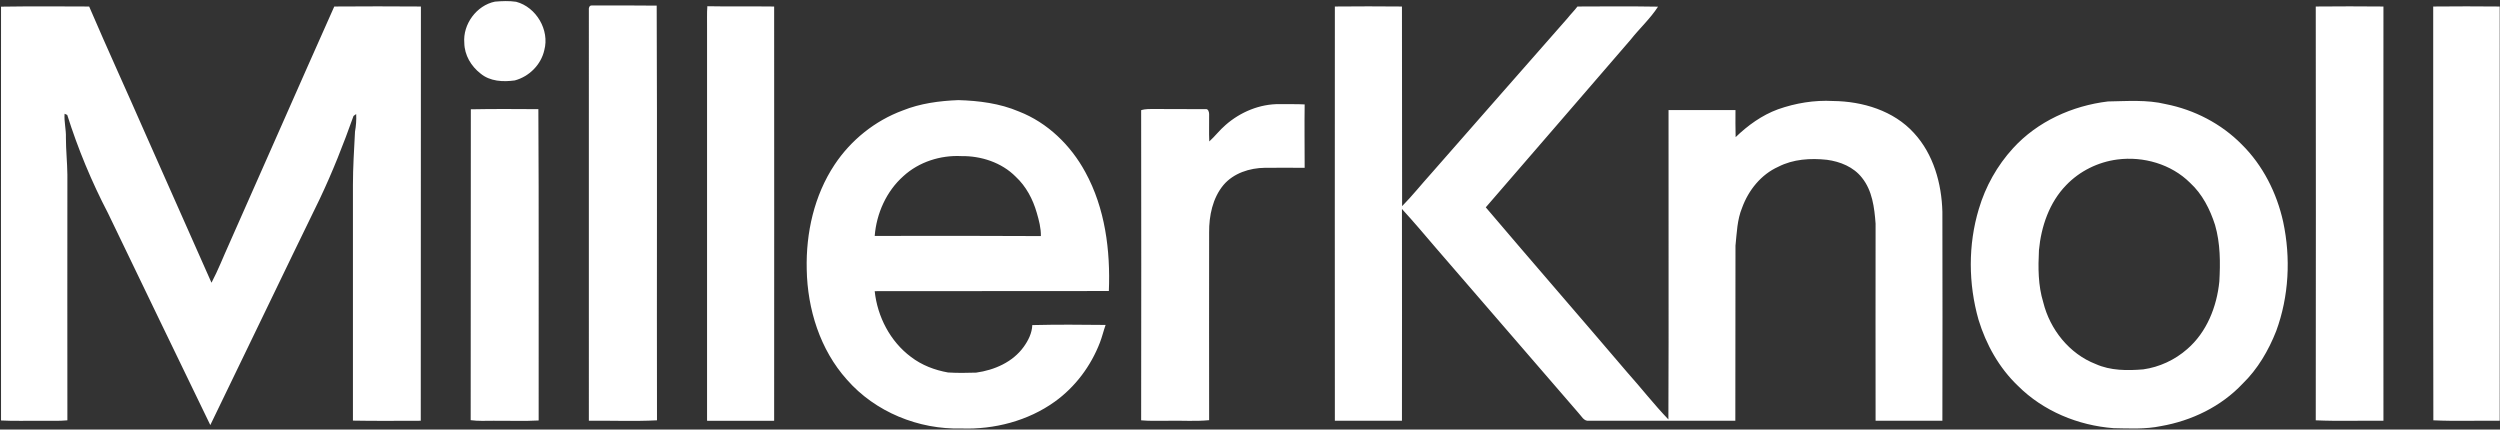
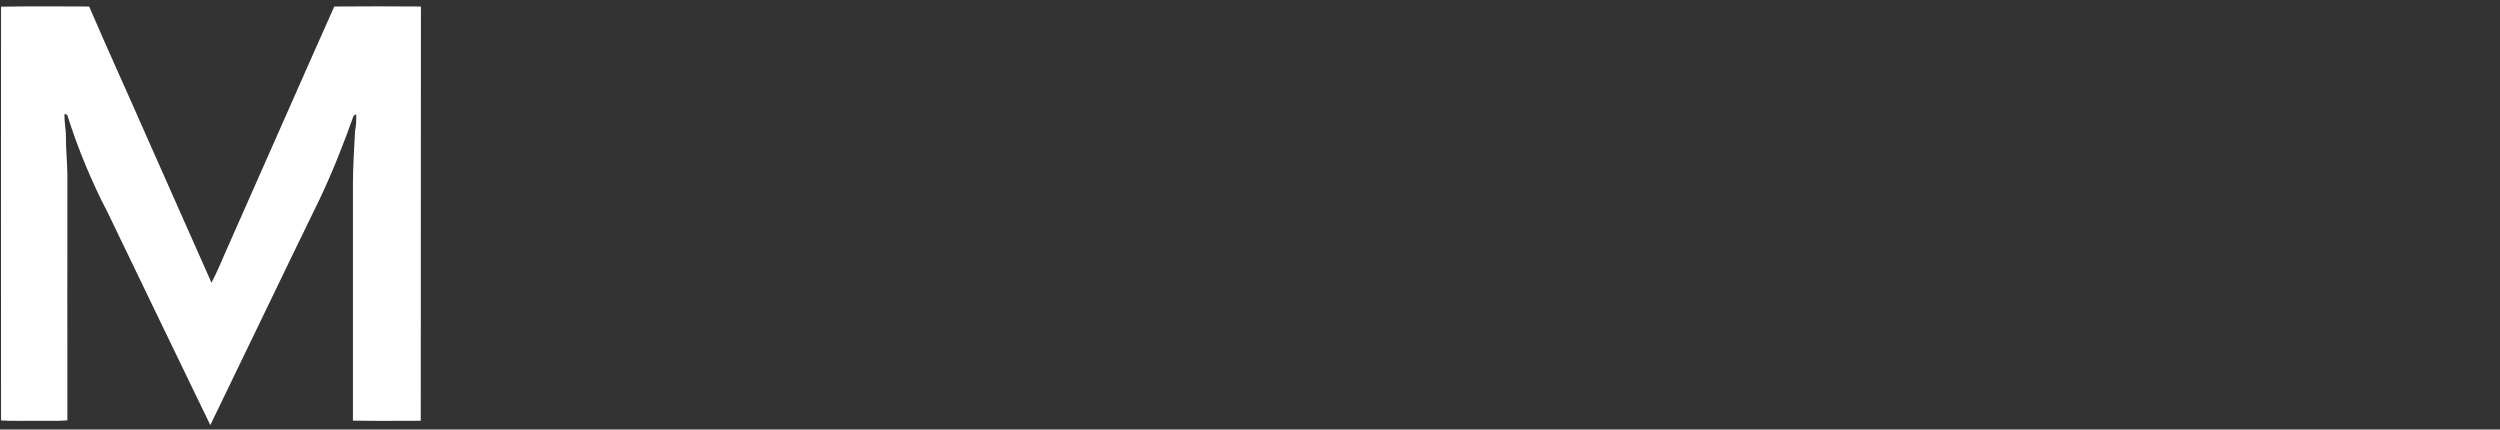
<svg xmlns="http://www.w3.org/2000/svg" version="1.2" viewBox="0 0 1688 290" width="1688" height="290">
  <rect x="0" y="0" width="1688" height="290" fill="#333333" stroke="none" />
  <title>Screenshot 2022-01-30 at 08-svg</title>
  <style>
		.s0 { fill: #ffffff } 
	</style>
  <g id="#010101ff">
    <path id="Layer" class="s0" d="m0.7 4.5c19.8-0.3 39.7-0.2 59.5-0.1c12.4 28.9 25.5 57.4 38.1 86.2c14.8 33.4 29.7 66.8 44.5 100.3c4.5-8.5 8-17.6 12-26.4c23.7-53.3 47.1-106.8 70.9-160.1c19.5-0.1 39-0.2 58.5 0c-0.1 93.3 0 186.5-0.1 279.7c-15.2 0-30.5 0.2-45.8-0.1q0-79.5 0-159c0-12.1 0.8-24.1 1.4-36.1c0.7-3.9 1-7.9 0.8-11.9c-0.5 0.3-1.3 1-1.8 1.3c-6.8 19.1-14.2 37.9-22.9 56.2c-24.8 50.8-49.1 101.7-73.8 152.5c-23.2-47.7-46.1-95.5-69.1-143.1c-11.1-21.3-20.3-43.5-27.5-66.3c-0.5-0.2-1.4-0.6-1.8-0.8c-0.4 5.4 1.1 10.7 0.9 16.1c0 8.4 0.9 16.7 1 25.1c0 55.3-0.1 110.5 0 165.8c-5.8 0.6-11.7 0.2-17.5 0.3c-9.1-0.1-18.2 0.3-27.3-0.2c-0.1-93.1 0-186.3 0-279.5z" />
-     <path id="Layer" fill-rule="evenodd" class="s0" d="m334.3 1.1c4.7-0.4 9.5-0.6 14.2 0.1c13.6 3.6 22.7 19.1 19 32.7c-2.2 9.8-10.2 17.8-19.9 20.4c-7.9 1.1-16.8 0.7-23.2-4.7c-6.3-4.9-10.8-12.4-10.9-20.6c-1.1-12.6 8.3-25.4 20.7-27.9zm63.3 5.8c-0.2-1.3 0.2-3.2 1.8-3.2c14.7 0 29.4-0.1 44 0.1c0.4 93.3 0 186.7 0.2 280c-15.3 0.8-30.6 0.1-46 0.3c-0.1-92.4 0.1-184.8 0-277.2zm1166-2.5c15.2-0.1 30.5-0.2 45.7 0c-0.1 93.3 0 186.5 0 279.7c-15.2-0.2-30.5 0.4-45.7-0.3c0.1-93.1 0.1-186.3 0-279.4zm-1086.2 14.6c0.1-4.9-0.2-9.9 0.2-14.8c15 0.3 30.1 0 45.1 0.2c0 93.2 0.1 186.5 0 279.7c-15.1 0-30.2 0.1-45.3 0c0-88.4 0-176.7 0-265.1zm423.9-14.6c15.1-0.2 30.2-0.1 45.3 0c0.1 44.9 0 89.9 0.1 134.8c6.9-7 13-14.7 19.6-22c30.7-34.9 61.3-70 92.1-104.9c2.1-2.7 4.6-5.1 6.7-7.9c18.1-0.1 36.3-0.2 54.4 0.1c-5.2 8.1-12.5 14.7-18.5 22.3c-32.6 37.7-65.1 75.5-97.8 113.2c31.7 37.3 63.8 74.2 95.5 111.4c9.4 10.5 18 21.6 27.8 31.8c0.3-69.6 0-139.3 0.1-208.9q22.6-0.1 45.2 0c0 6.1-0.1 12.2 0.1 18.3c8.2-7.9 17.7-14.8 28.6-18.8c11.9-4.2 24.6-6.3 37.2-5.6c19.9 0.2 40.9 6.5 54.6 21.6c13.2 14.3 18.7 34.1 19.2 53.2c0.1 47 0.1 94.1 0 141.1q-22.5 0-45.1 0c-0.1-44.4 0-88.7 0-133.1c-0.8-10.8-2.2-22.3-9.2-31c-5.7-7.3-14.7-10.9-23.6-12.1c-11.1-1.2-22.8-0.5-32.9 4.7c-11.6 5.2-20.1 15.8-24.4 27.6c-3.4 8.2-3.6 17.1-4.5 25.7c0 39.4 0 78.8-0.1 118.2c-32.9 0-65.8 0-98.7 0c-3.7 0.5-5.2-3.3-7.4-5.5q-48-55.5-96-111.1c-7.6-8.9-15.1-17.8-23-26.4c0 47.7 0.1 95.3 0 143q-22.6 0.1-45.3 0c-0.1-93.2 0-186.4 0-279.7zm741.6 0c14.9-0.2 29.9-0.1 44.9 0c0 93.2 0.1 186.5 0 279.7c-14.9-0.2-29.9 0.4-44.8-0.3c-0.2-93.1 0-186.2-0.1-279.4zm-1033.4 70.2c11.9-4.8 24.8-6.5 37.6-7c13.9 0.4 28 2.2 40.9 7.7c19.3 7.5 35 22.8 44.8 40.9c13.4 24.4 17 52.9 15.9 80.3c-52.7 0.1-105.4 0-158.1 0.1c1.8 17.2 10.5 34 24.5 44.4c7.3 5.6 16 8.9 25 10.5c6.4 0.4 12.7 0.3 19 0.1c12.3-1.7 24.7-7.1 32.1-17.4c3.1-4.3 5.6-9.3 5.8-14.7c16.5-0.4 33-0.3 49.5-0.1c-1.4 3.9-2.3 7.9-3.8 11.8c-6.1 15.9-16.7 30.1-30.5 40c-18.1 13-40.9 18.9-63.1 18.1c-28.8 0.8-58.2-11.1-77.3-33c-18.1-20.2-26.6-47.5-27.1-74.3c-0.6-24.7 5-50 18.8-70.8c11-16.6 27.3-29.7 46-36.6zm0.5 44.3c-11.5 10.2-18.2 25.2-19.4 40.4c37.4-0.1 74.8-0.1 112.2 0.1c0.1-5.4-1.3-10.7-2.8-15.8c-2.6-9.1-7.2-17.8-14.2-24.3c-9.5-9.6-23.4-14.1-36.7-13.9c-14.1-0.7-28.6 3.9-39.1 13.5zm813.3-50.4c13-0.2 26.3-1.3 39 1.8c19.3 3.8 37.5 13.2 51.3 27.2c14.3 14.1 23.7 32.8 28 52.3c5.2 24.4 3.9 50.3-4.7 73.7c-5.2 13.2-12.5 25.7-22.7 35.6c-14.5 15.4-34.4 25-55.1 28.6c-10.5 2.2-21.3 1.6-32 1.4c-23.9-1.8-47.5-11.5-64.6-28.6c-12.7-12.1-21.5-27.9-26.6-44.6c-6.9-24.3-7.1-50.6 0.2-74.8c4.5-15.2 12.4-29.3 23.1-41c16.5-18.1 40-28.7 64.1-31.6zm6.3 39.2c-13 1.7-25.4 7.8-34.5 17.3c-11.4 11.7-16.9 27.9-18.4 43.9c-0.6 11.8-0.6 23.8 2.9 35.2c4.5 18.3 17.6 34.8 35.4 41.7c10 4.5 21.3 4.5 32.1 3.6c10.9-1.5 21.4-6.4 29.7-13.7c13.2-11.4 20-28.6 21.7-45.7c0.7-12.7 0.7-25.7-2.9-38.1c-3.4-10.6-8.6-20.9-16.9-28.5c-12.7-12.6-31.5-18-49.1-15.7zm-602.1-23.3c10-8.8 23.2-14.3 36.6-14.1c5.6 0.1 11.2-0.1 16.8 0.2c-0.2 14.3 0 28.5 0 42.8c-9 0-17.9-0.1-26.8 0c-10.3 0.1-21.2 3.6-28 11.6c-7.4 8.9-9.8 20.9-9.7 32.1c0 42.2-0.1 84.5 0 126.7c-9 0.9-18.2 0.2-27.3 0.4c-6.2-0.1-12.4 0.3-18.6-0.3c0.1-69.8 0.1-139.6 0-209.4c3.1-1 6.4-0.8 9.6-0.8c11.3 0.1 22.6 0 34 0.1c1.7-0.3 2.3 2 2.3 3.3c0.1 6.1-0.2 12.3 0.1 18.5c3.9-3.5 7-7.7 11-11.1zm-509.6-10.6c15.2-0.3 30.4-0.2 45.6-0.1c0.4 70.1 0.1 140.1 0.2 210.2c-10.2 0.6-20.4 0.1-30.6 0.2c-5.1 0-10.2 0.3-15.3-0.4c0.1-70 0-139.9 0.1-209.9z" />
  </g>
</svg>